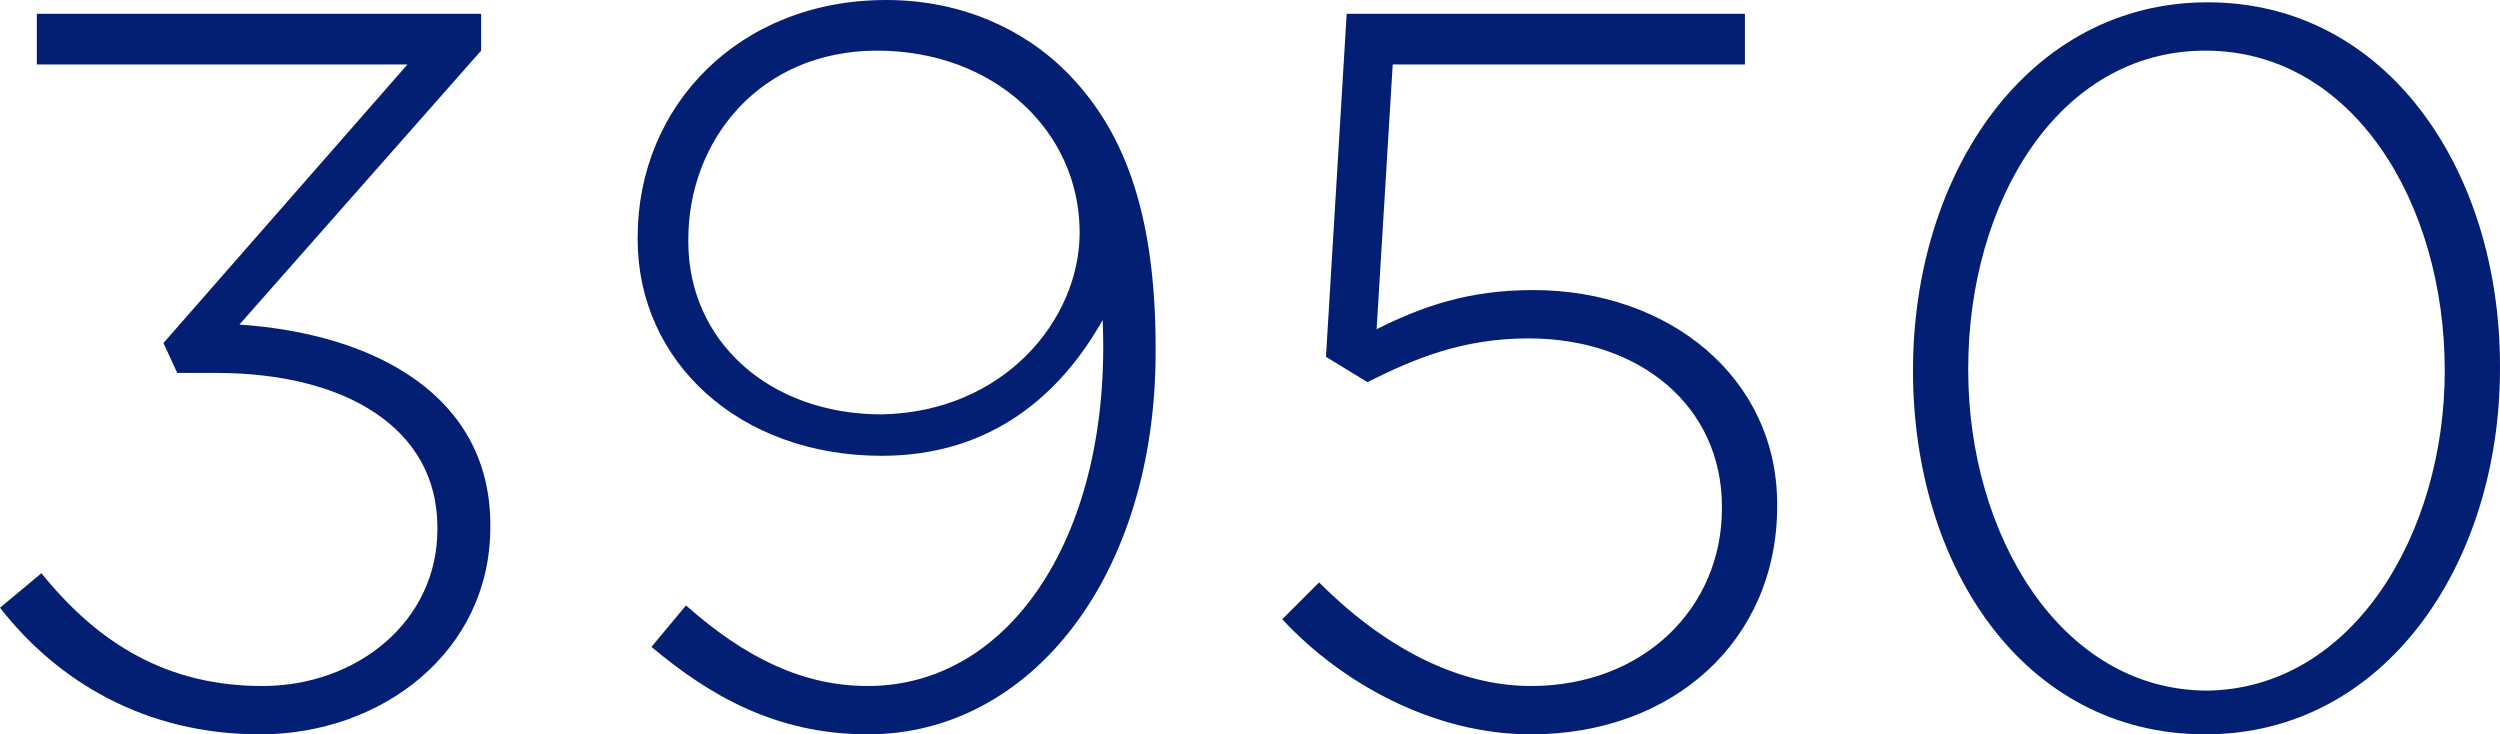
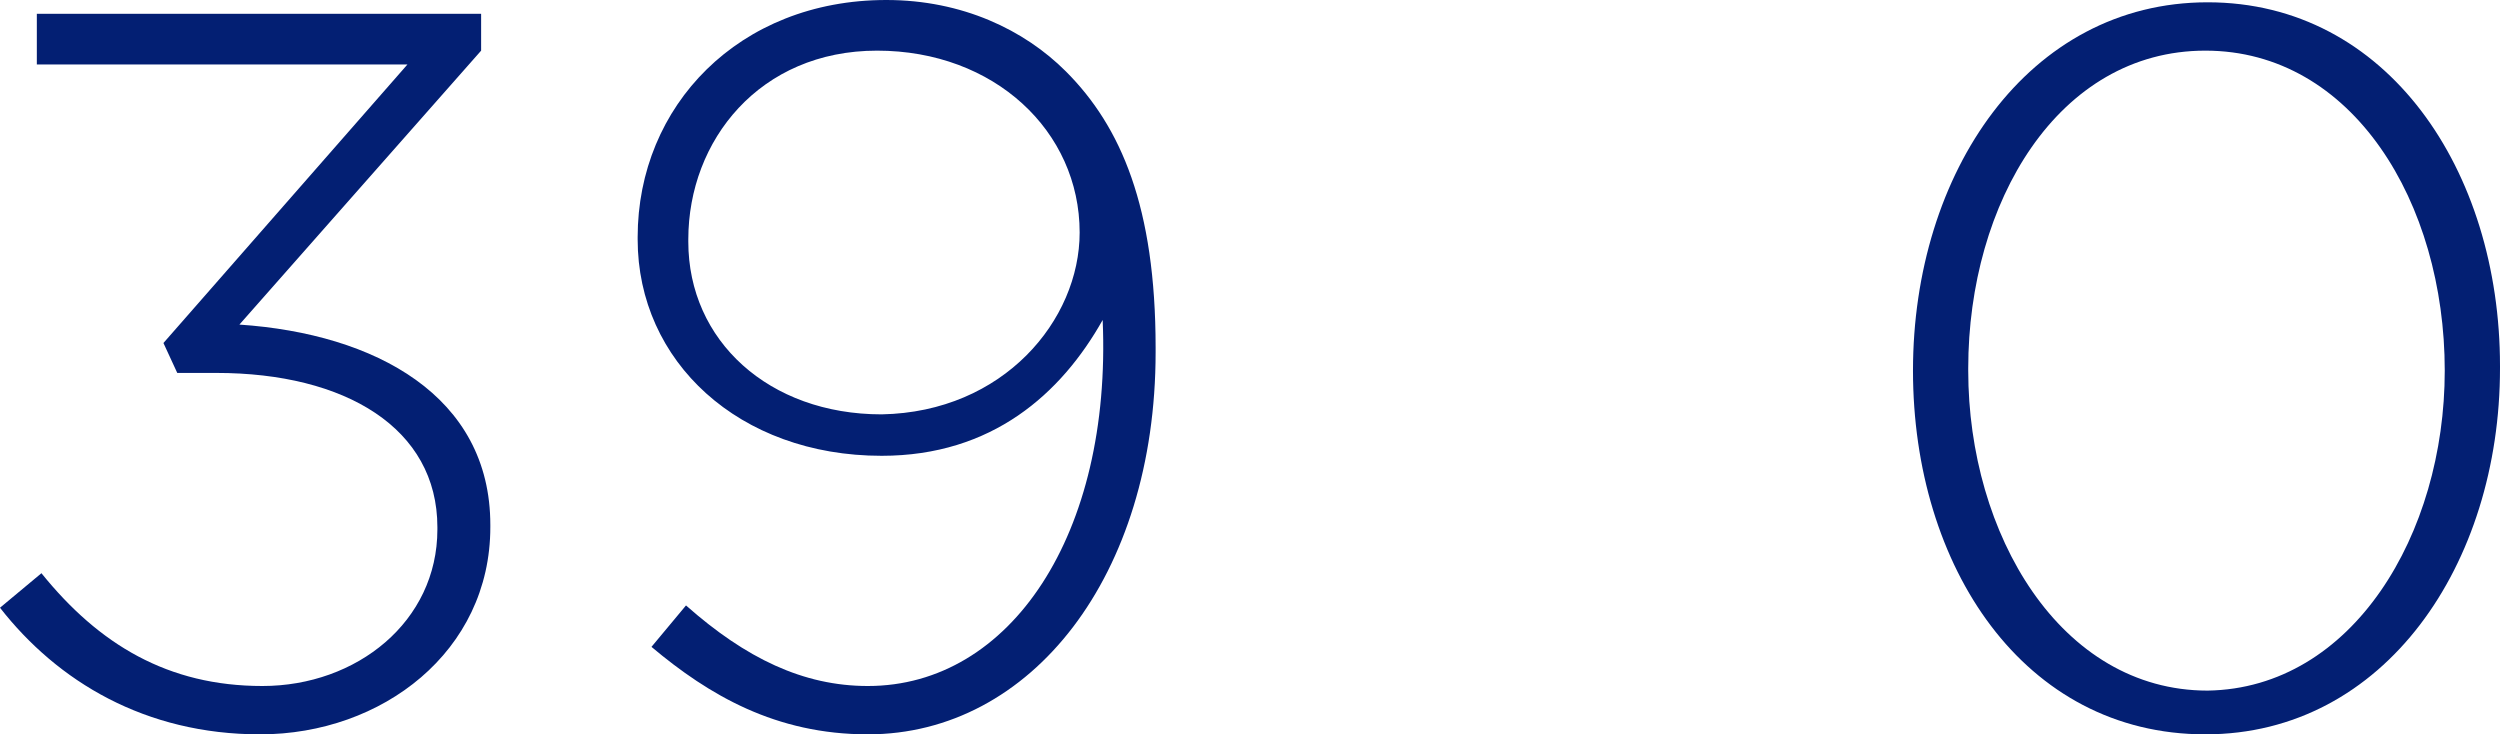
<svg xmlns="http://www.w3.org/2000/svg" version="1.1" x="0px" y="0px" width="108.6px" height="31.9px" viewBox="0 0 108.6 31.9" style="overflow:scroll;enable-background:new 0 0 108.6 31.9;" xml:space="preserve">
  <style type="text/css">
	.st0{fill:#031F73;}
</style>
  <defs>
</defs>
  <g>
    <path class="st0" d="M0,26.4l1.8-1.5c2.5,3.1,5.5,4.9,9.6,4.9S19,27,19,23v-0.1c0-4.3-4-6.7-9.6-6.7H7.7l-0.6-1.3L17.7,2.8H1.6V0.6   h19.3v1.6L10.4,14.1c5.9,0.4,10.9,3.1,10.9,8.7v0.1c0,5.4-4.7,9-10,9C6.3,31.9,2.5,29.6,0,26.4z" />
    <path class="st0" d="M28.3,28.1l1.5-1.8c2.6,2.3,5.1,3.5,7.9,3.5c6.2,0,10.6-6.6,10.2-15.9c-1.8,3.2-4.8,5.9-9.6,5.9   c-6.2,0-10.6-4.1-10.6-9.4v-0.1C27.7,4.6,32.1,0,38.5,0c3.3,0,6,1.3,7.8,3.1c2.4,2.4,3.9,5.9,3.9,12v0.2c0,9.7-5.4,16.6-12.5,16.6   C33.7,31.9,30.8,30.2,28.3,28.1z M46.9,10.1L46.9,10.1c0-4.4-3.7-7.9-8.8-7.9s-8.2,3.9-8.2,8.2v0.1c0,4.3,3.5,7.5,8.4,7.5   C43.6,17.9,46.9,13.9,46.9,10.1z" />
-     <path class="st0" d="M55.7,26.9l1.6-1.6c2.8,2.8,6,4.5,9.2,4.5c4.9,0,8.3-3.4,8.3-7.7V22c0-4.3-3.5-7.3-8.4-7.3c-2.9,0-5,0.9-7,1.9   l-1.8-1.1l0.9-14.9h17.3v2.2H60.5l-0.7,11.5c2-1,4-1.7,6.8-1.7c5.9,0,10.6,3.8,10.6,9.3V22c0,5.8-4.5,9.9-10.7,9.9   C62.3,31.9,58.3,29.7,55.7,26.9z" />
-     <path class="st0" d="M83.1,16.1L83.1,16.1c0-8.6,5-16,12.8-16s12.7,7.3,12.7,15.8V16c0,8.5-5,15.9-12.8,15.9   C87.9,31.9,83.1,24.6,83.1,16.1z M106.2,16.1L106.2,16.1c0-7.3-4-13.9-10.4-13.9S85.5,8.8,85.5,16v0.1c0,7.1,4,13.9,10.4,13.9   C102.2,29.9,106.2,23.2,106.2,16.1z" />
+     <path class="st0" d="M83.1,16.1c0-8.6,5-16,12.8-16s12.7,7.3,12.7,15.8V16c0,8.5-5,15.9-12.8,15.9   C87.9,31.9,83.1,24.6,83.1,16.1z M106.2,16.1L106.2,16.1c0-7.3-4-13.9-10.4-13.9S85.5,8.8,85.5,16v0.1c0,7.1,4,13.9,10.4,13.9   C102.2,29.9,106.2,23.2,106.2,16.1z" />
  </g>
</svg>